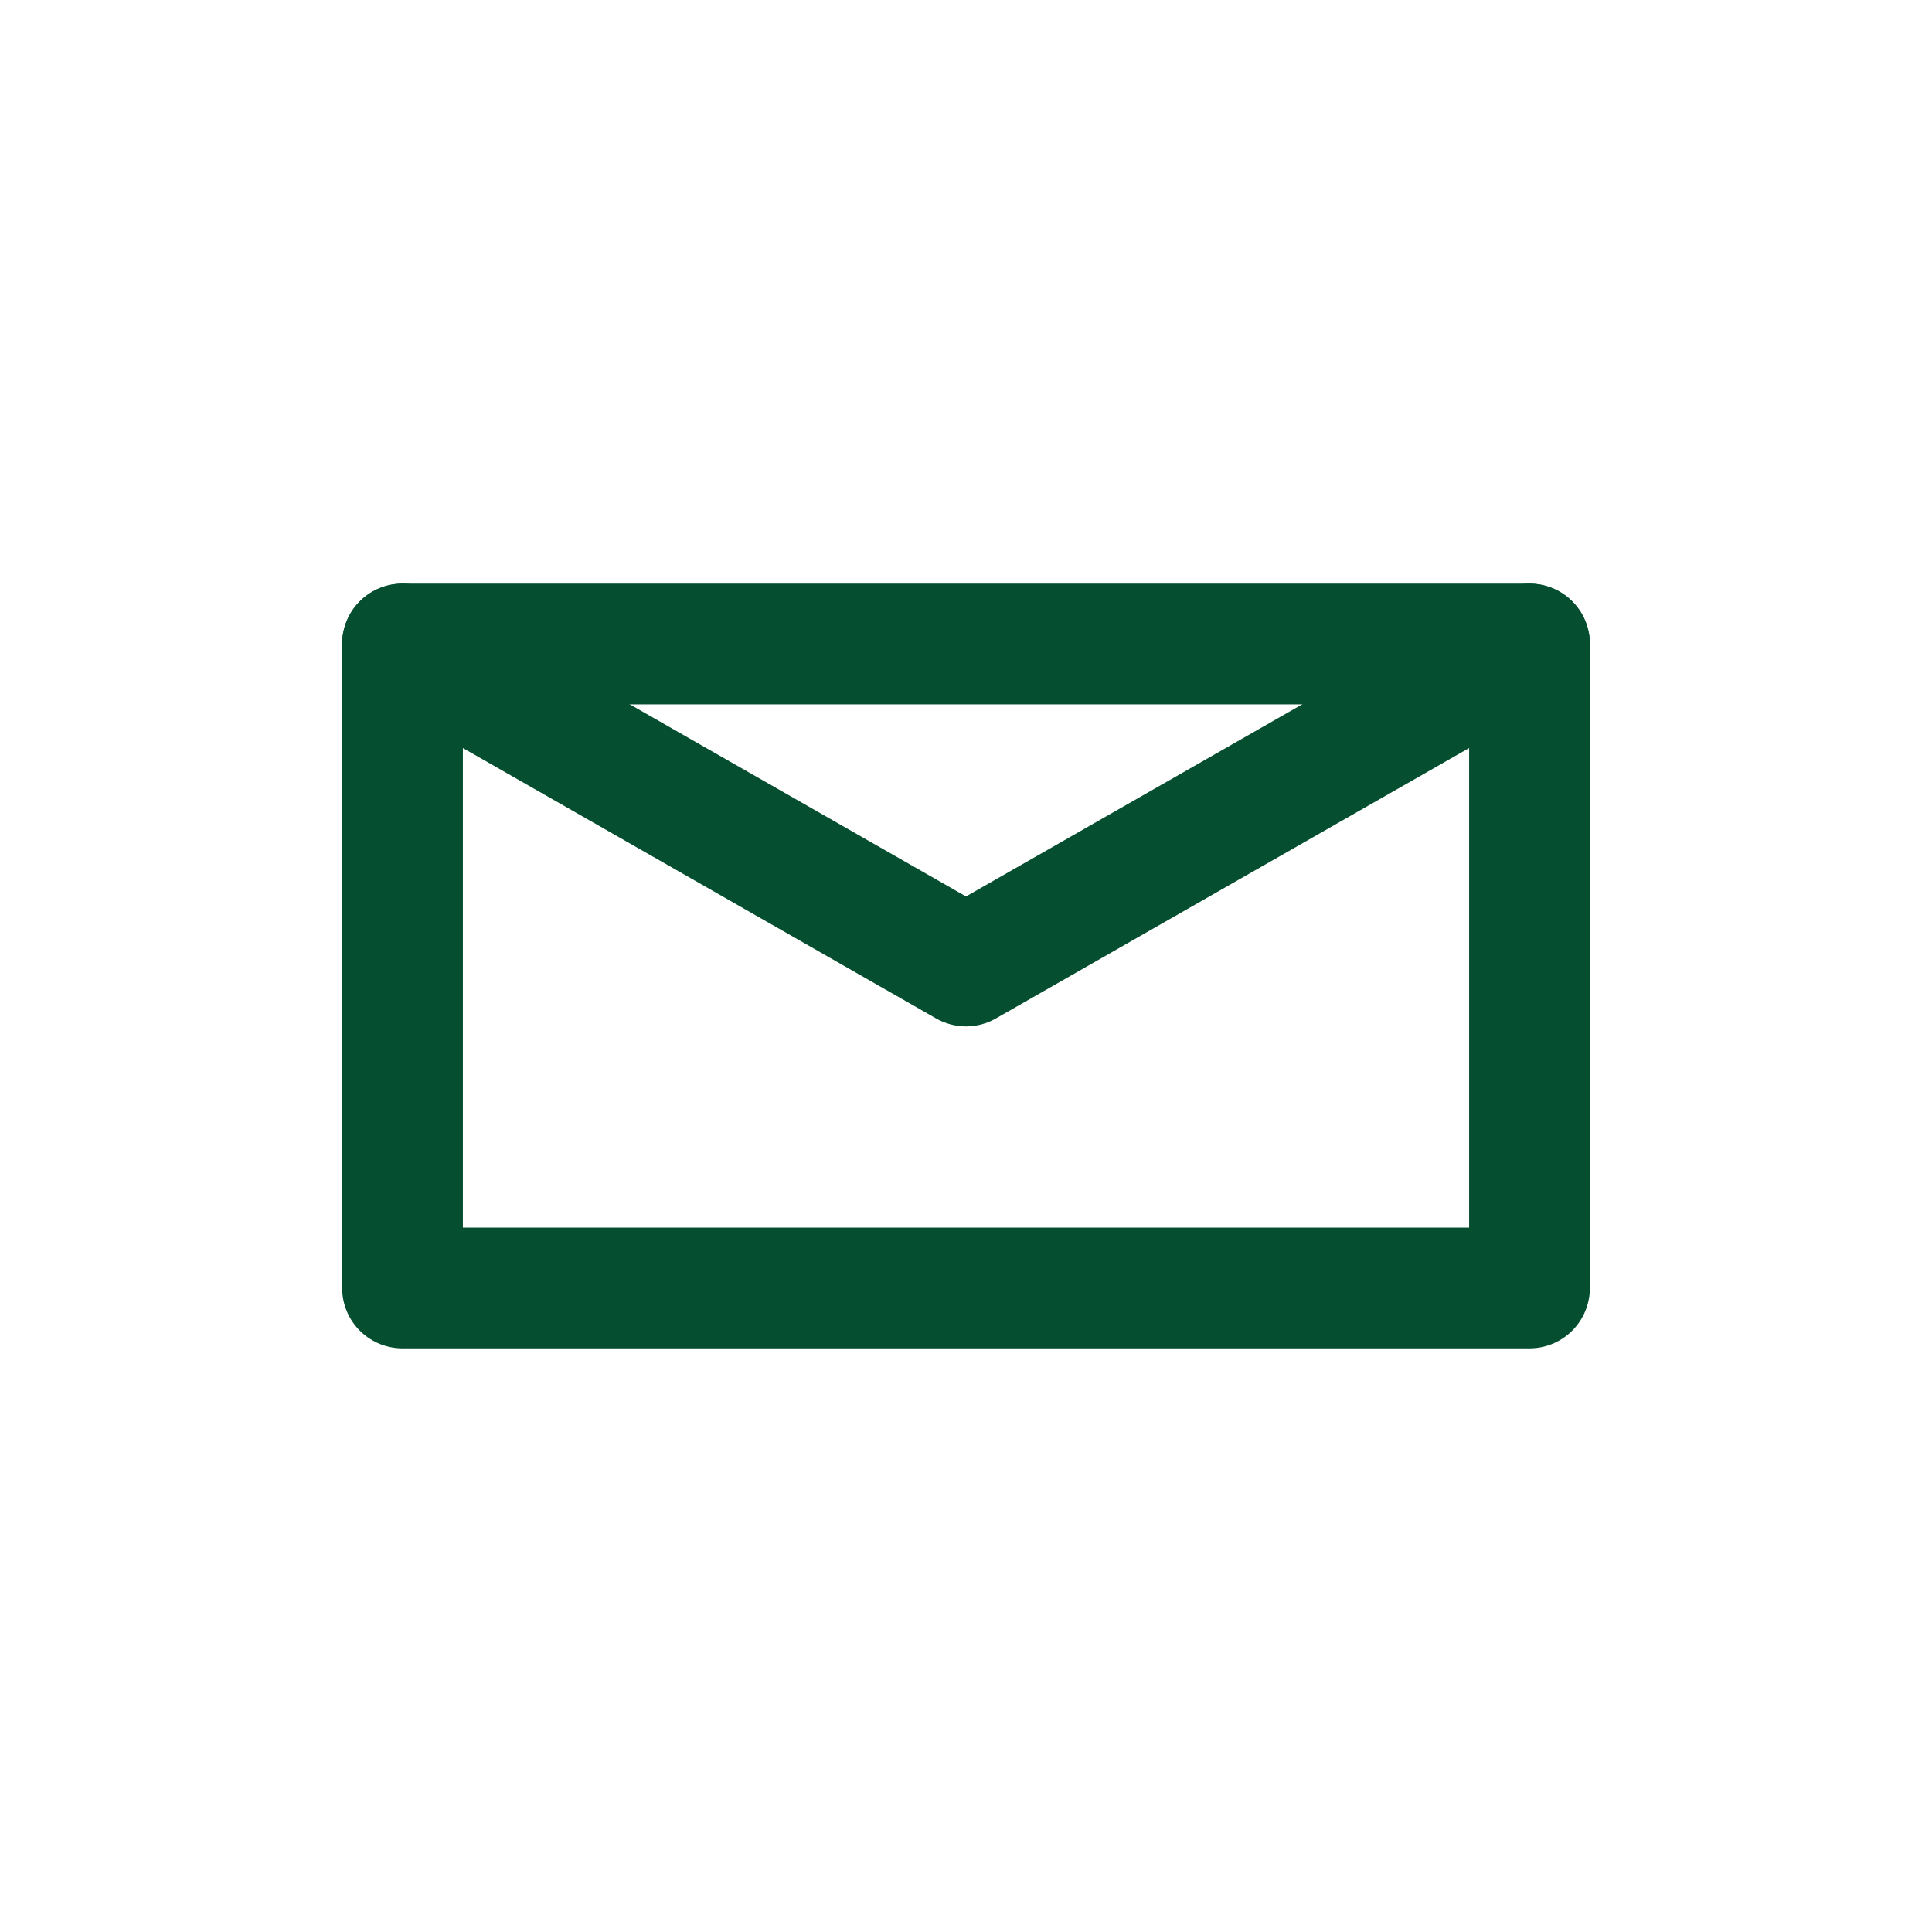
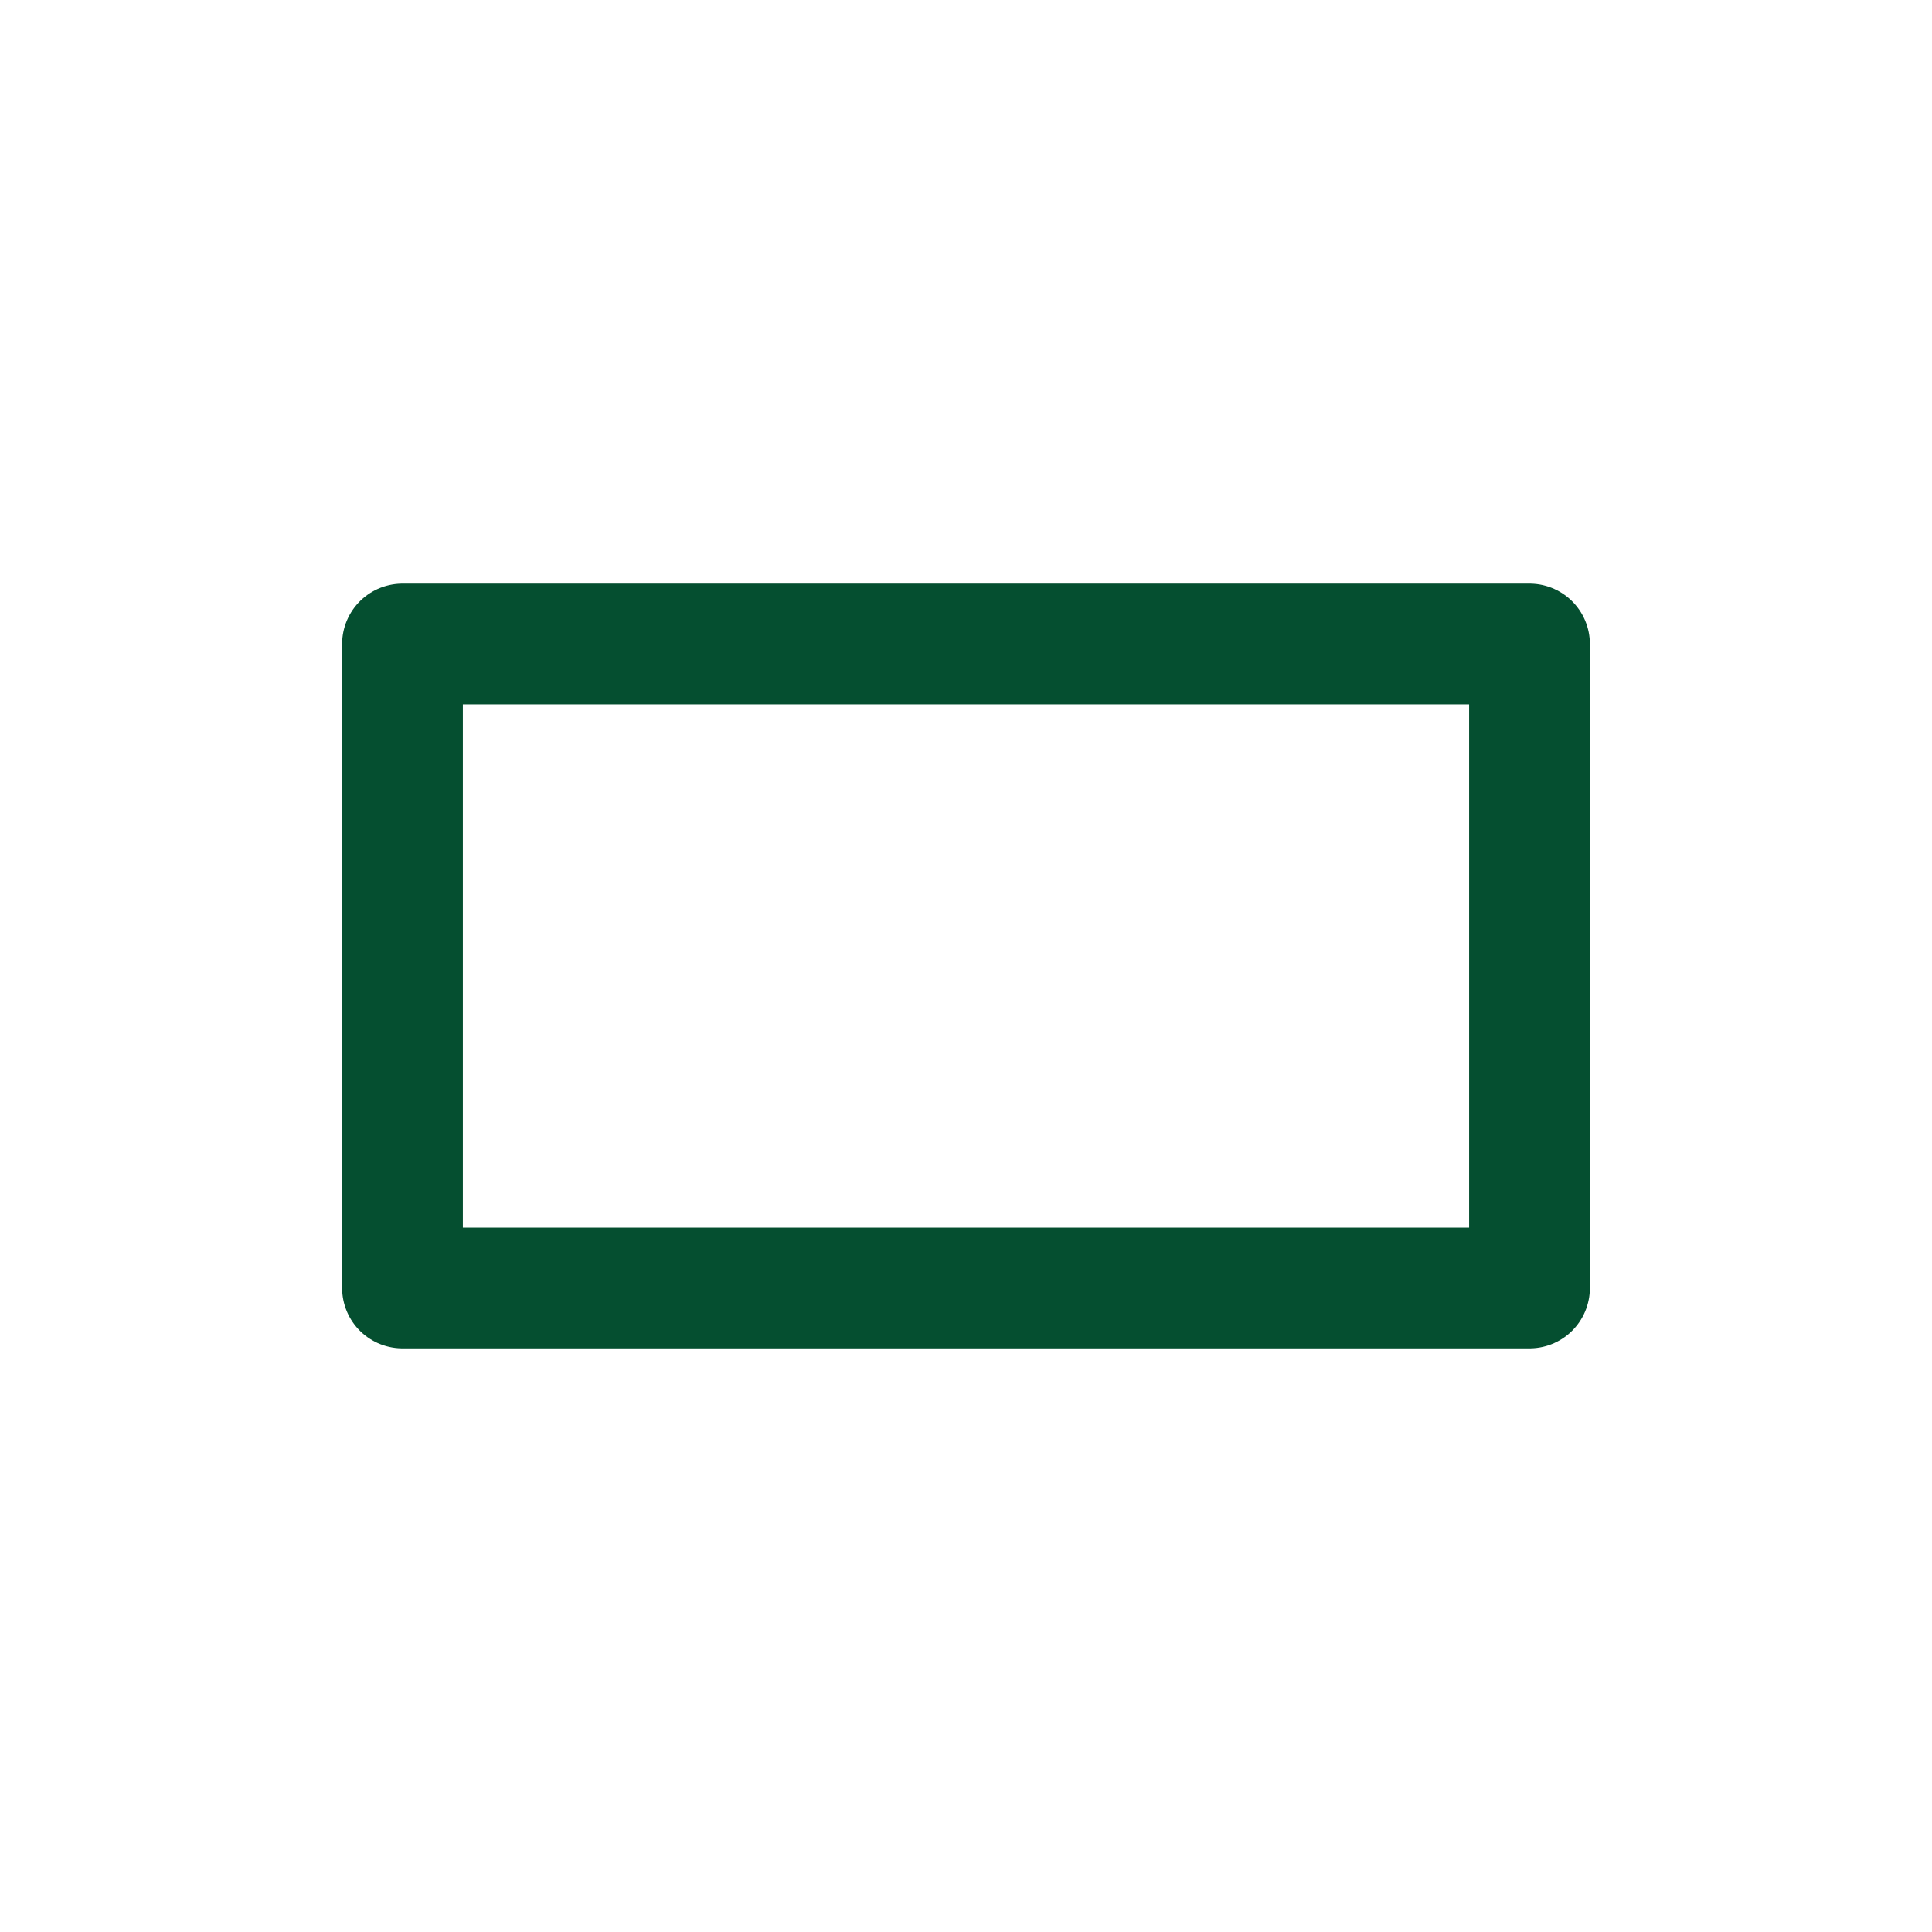
<svg xmlns="http://www.w3.org/2000/svg" viewBox="0 0 24 24">
  <defs>
    <style>      .cls-1 {        fill: none;        stroke: #054f30;        stroke-linecap: round;        stroke-linejoin: round;        stroke-width: 1.5px;      }    </style>
  </defs>
  <g>
    <g id="Layer_1">
      <rect class="cls-1" x="5" y="8" width="14" height="8" />
-       <polyline class="cls-1" points="5 8 12 12 19 8" />
    </g>
  </g>
</svg>